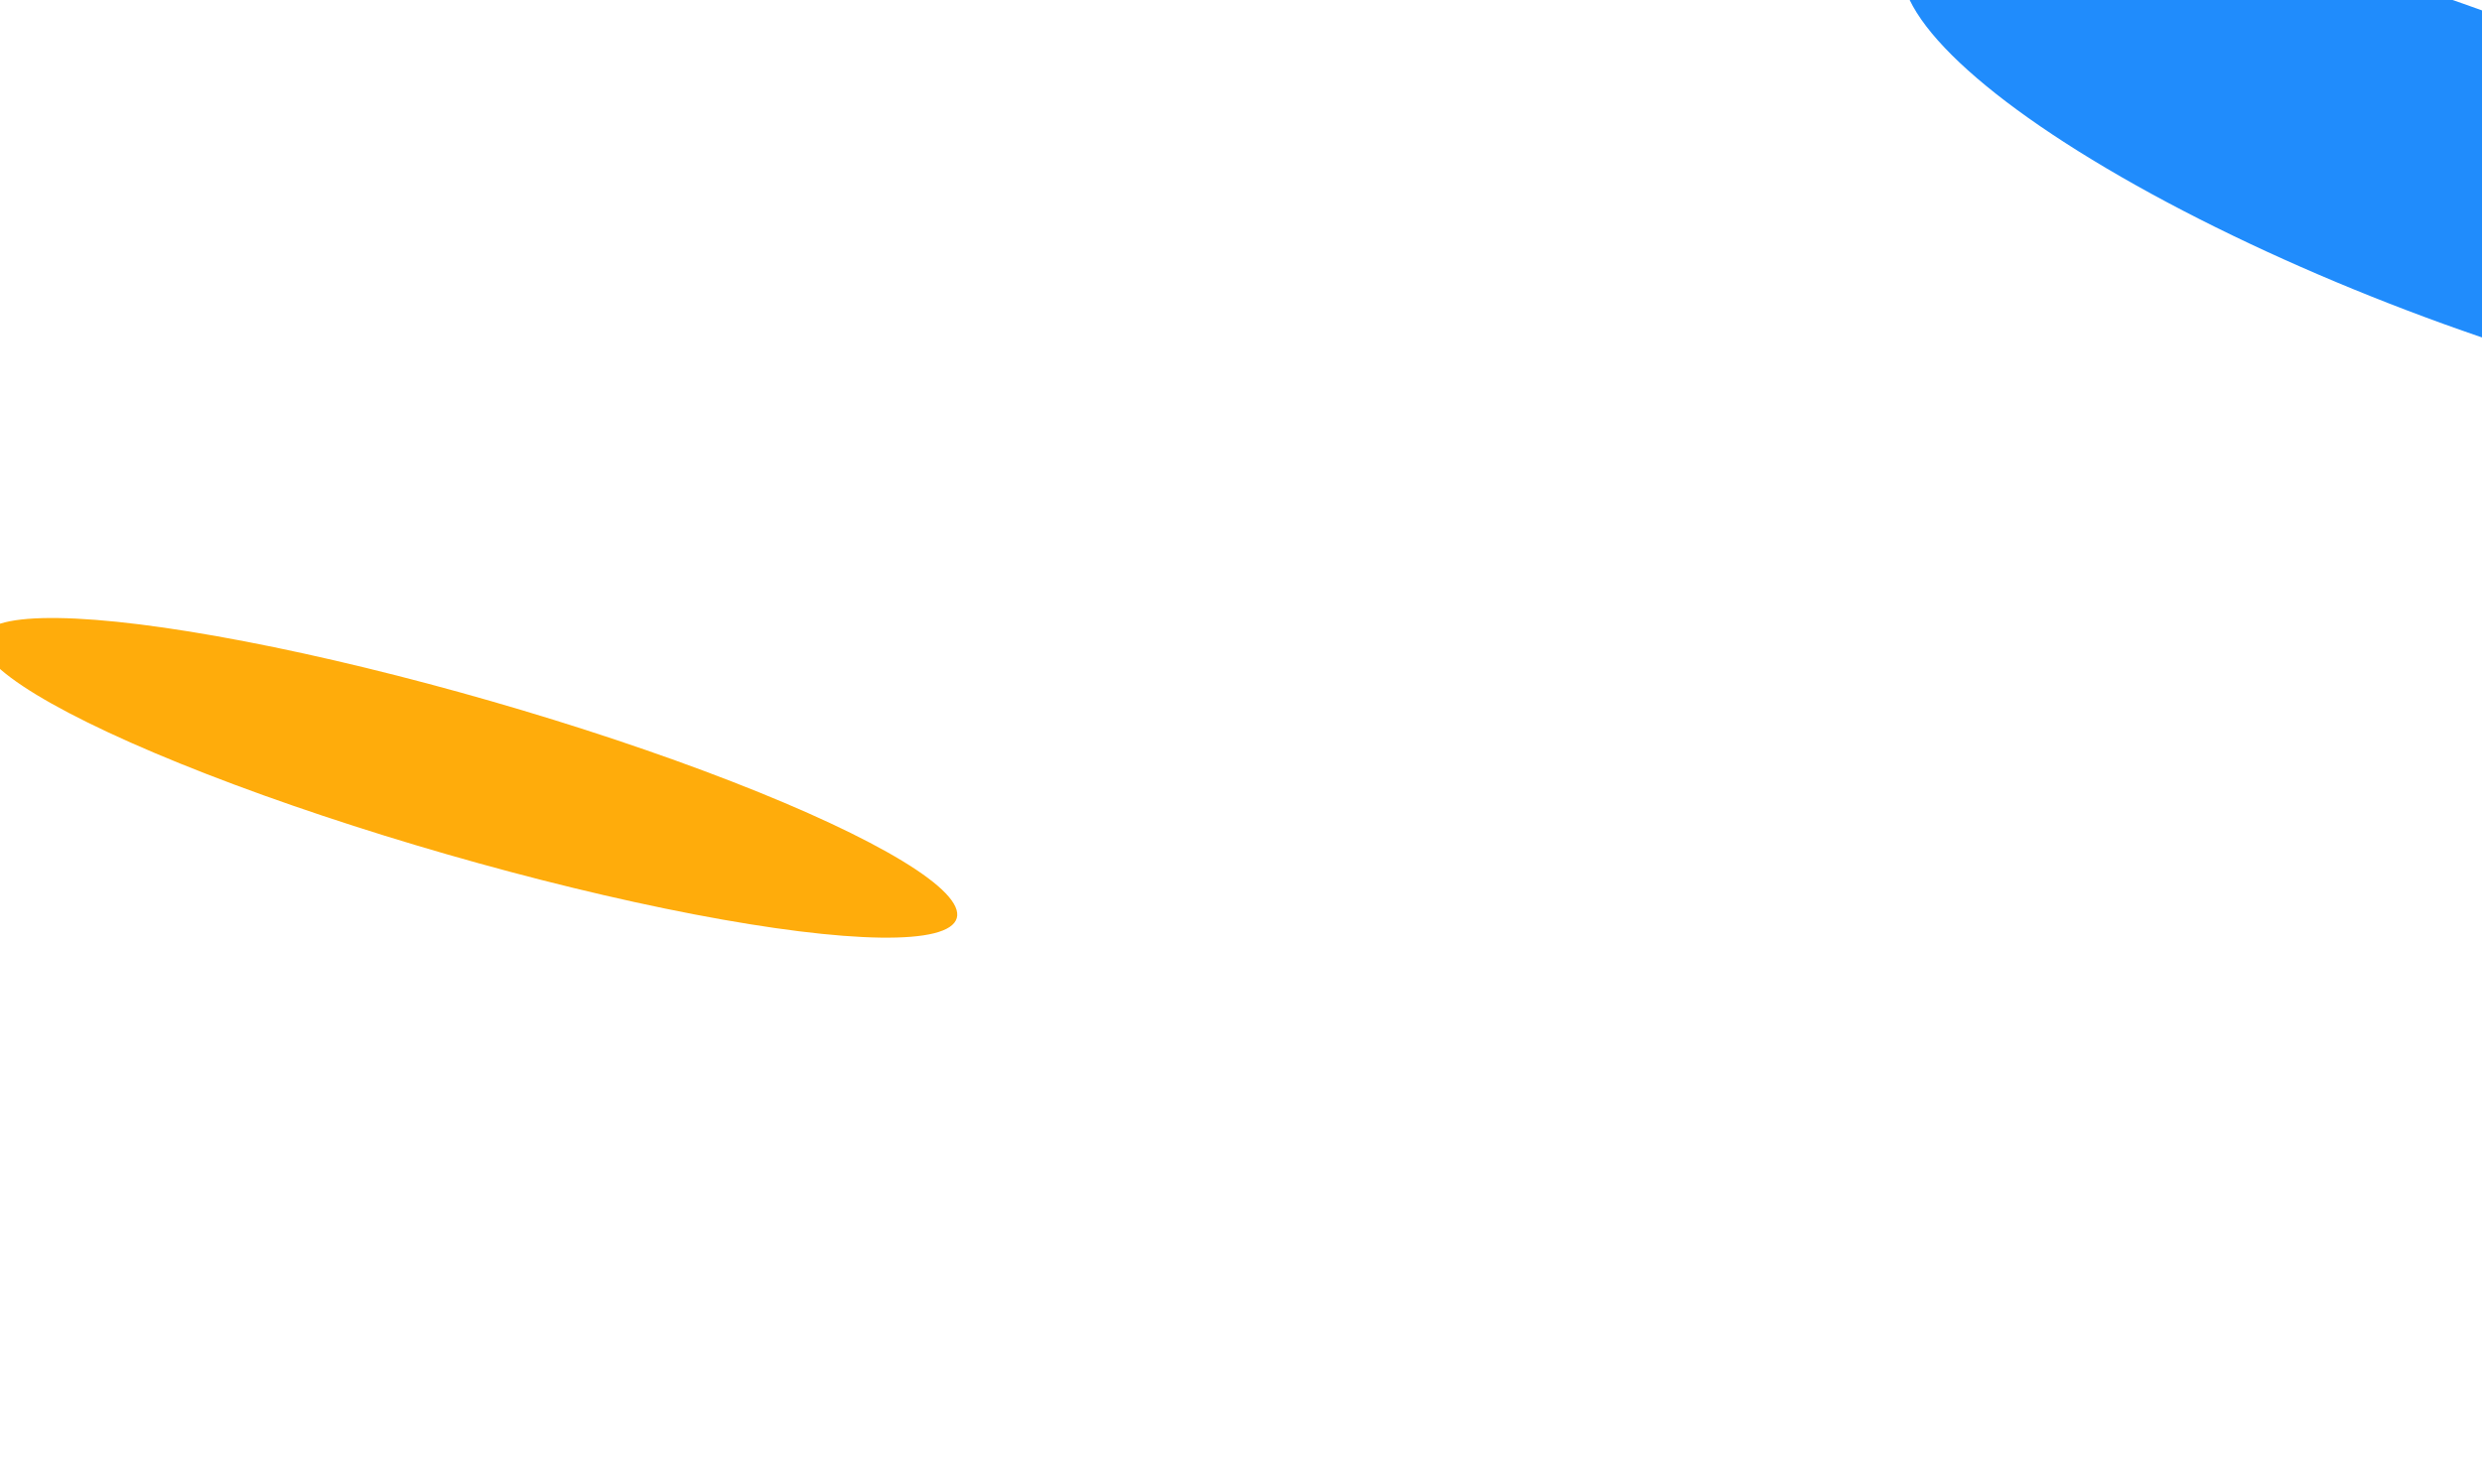
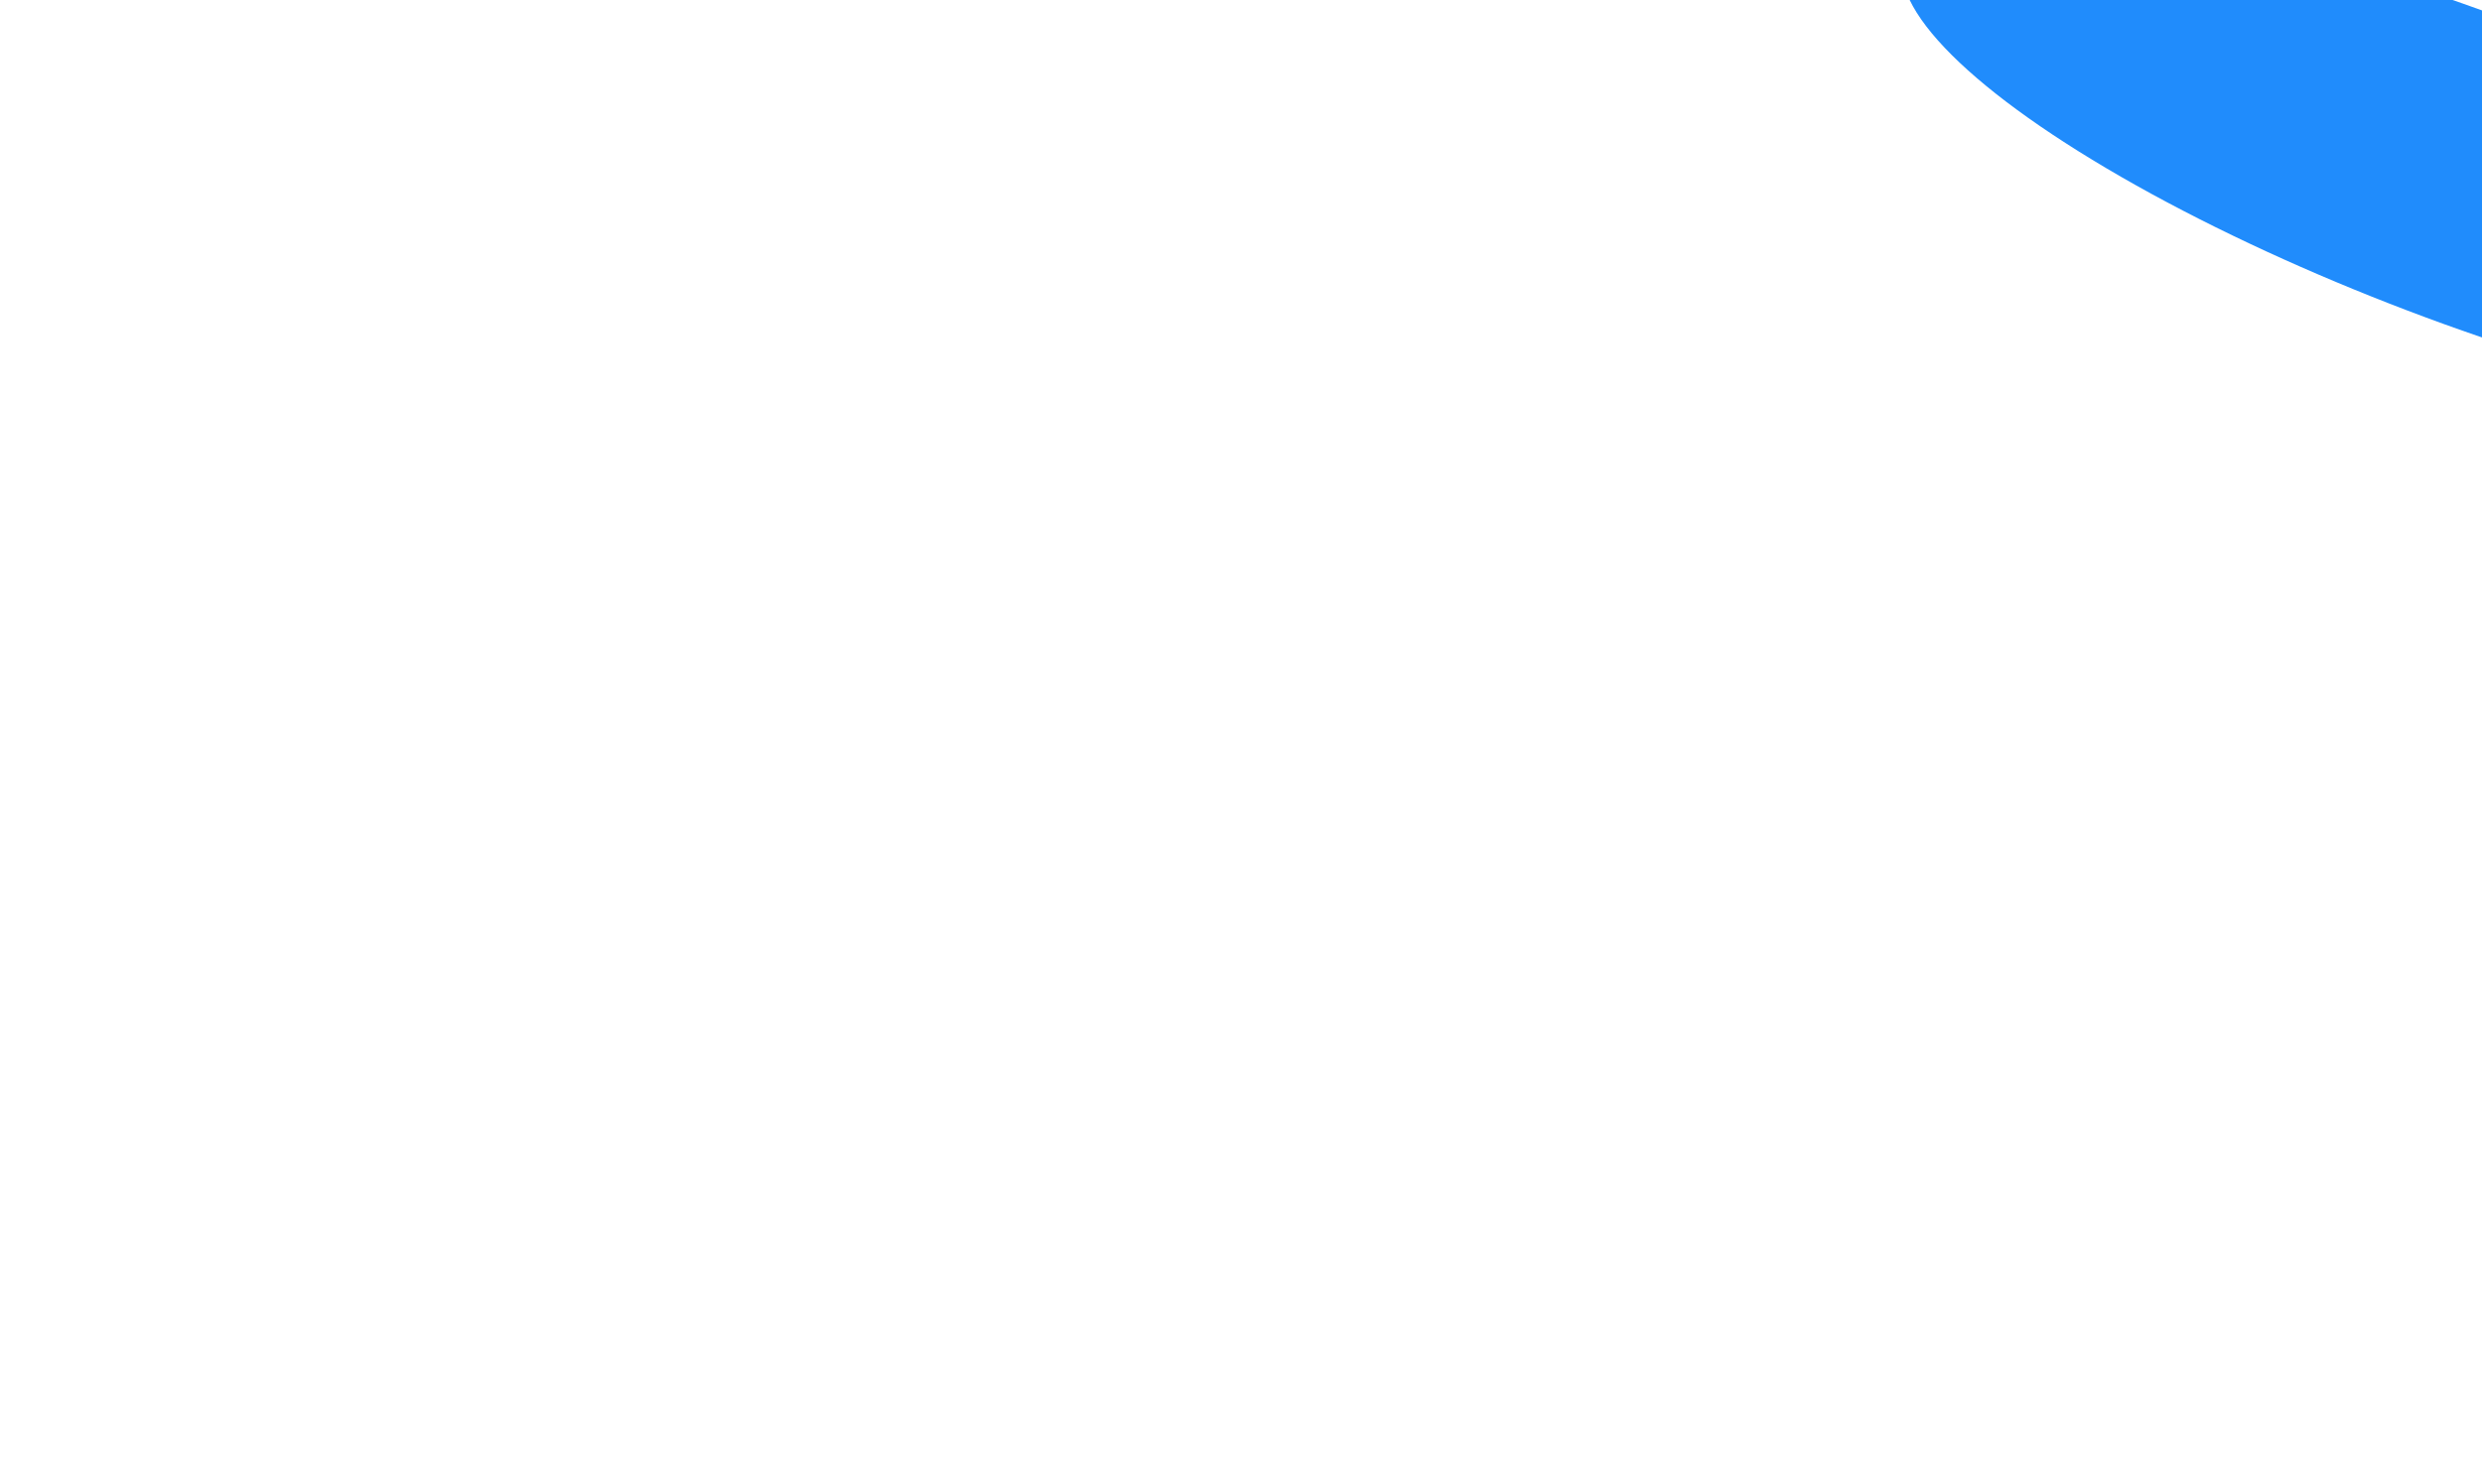
<svg xmlns="http://www.w3.org/2000/svg" width="1920" height="1148" viewBox="0 0 1920 1148" fill="none">
  <g filter="url(#filter0_f_4478_3498)">
-     <ellipse cx="363.09" cy="601.803" rx="392.342" ry="61.668" transform="rotate(16.06 363.09 601.803)" fill="#FFAC0B" />
-   </g>
+     </g>
  <g filter="url(#filter1_f_4478_3498)">
    <ellipse cx="1904.8" cy="129.221" rx="461.686" ry="118.892" transform="rotate(20.819 1904.8 129.221)" fill="#208CFC" />
  </g>
  <defs>
    <filter id="filter0_f_4478_3498" x="-414.332" y="78.114" width="1554.84" height="1047.38" filterUnits="userSpaceOnUse" color-interpolation-filters="sRGB">
      <feFlood flood-opacity="0" result="BackgroundImageFix" />
      <feBlend mode="normal" in="SourceGraphic" in2="BackgroundImageFix" result="shape" />
      <feGaussianBlur stdDeviation="200" result="effect1_foregroundBlur_4478_3498" />
    </filter>
    <filter id="filter1_f_4478_3498" x="871.16" y="-668.98" width="2067.27" height="1596.4" filterUnits="userSpaceOnUse" color-interpolation-filters="sRGB">
      <feFlood flood-opacity="0" result="BackgroundImageFix" />
      <feBlend mode="normal" in="SourceGraphic" in2="BackgroundImageFix" result="shape" />
      <feGaussianBlur stdDeviation="300" result="effect1_foregroundBlur_4478_3498" />
    </filter>
  </defs>
</svg>